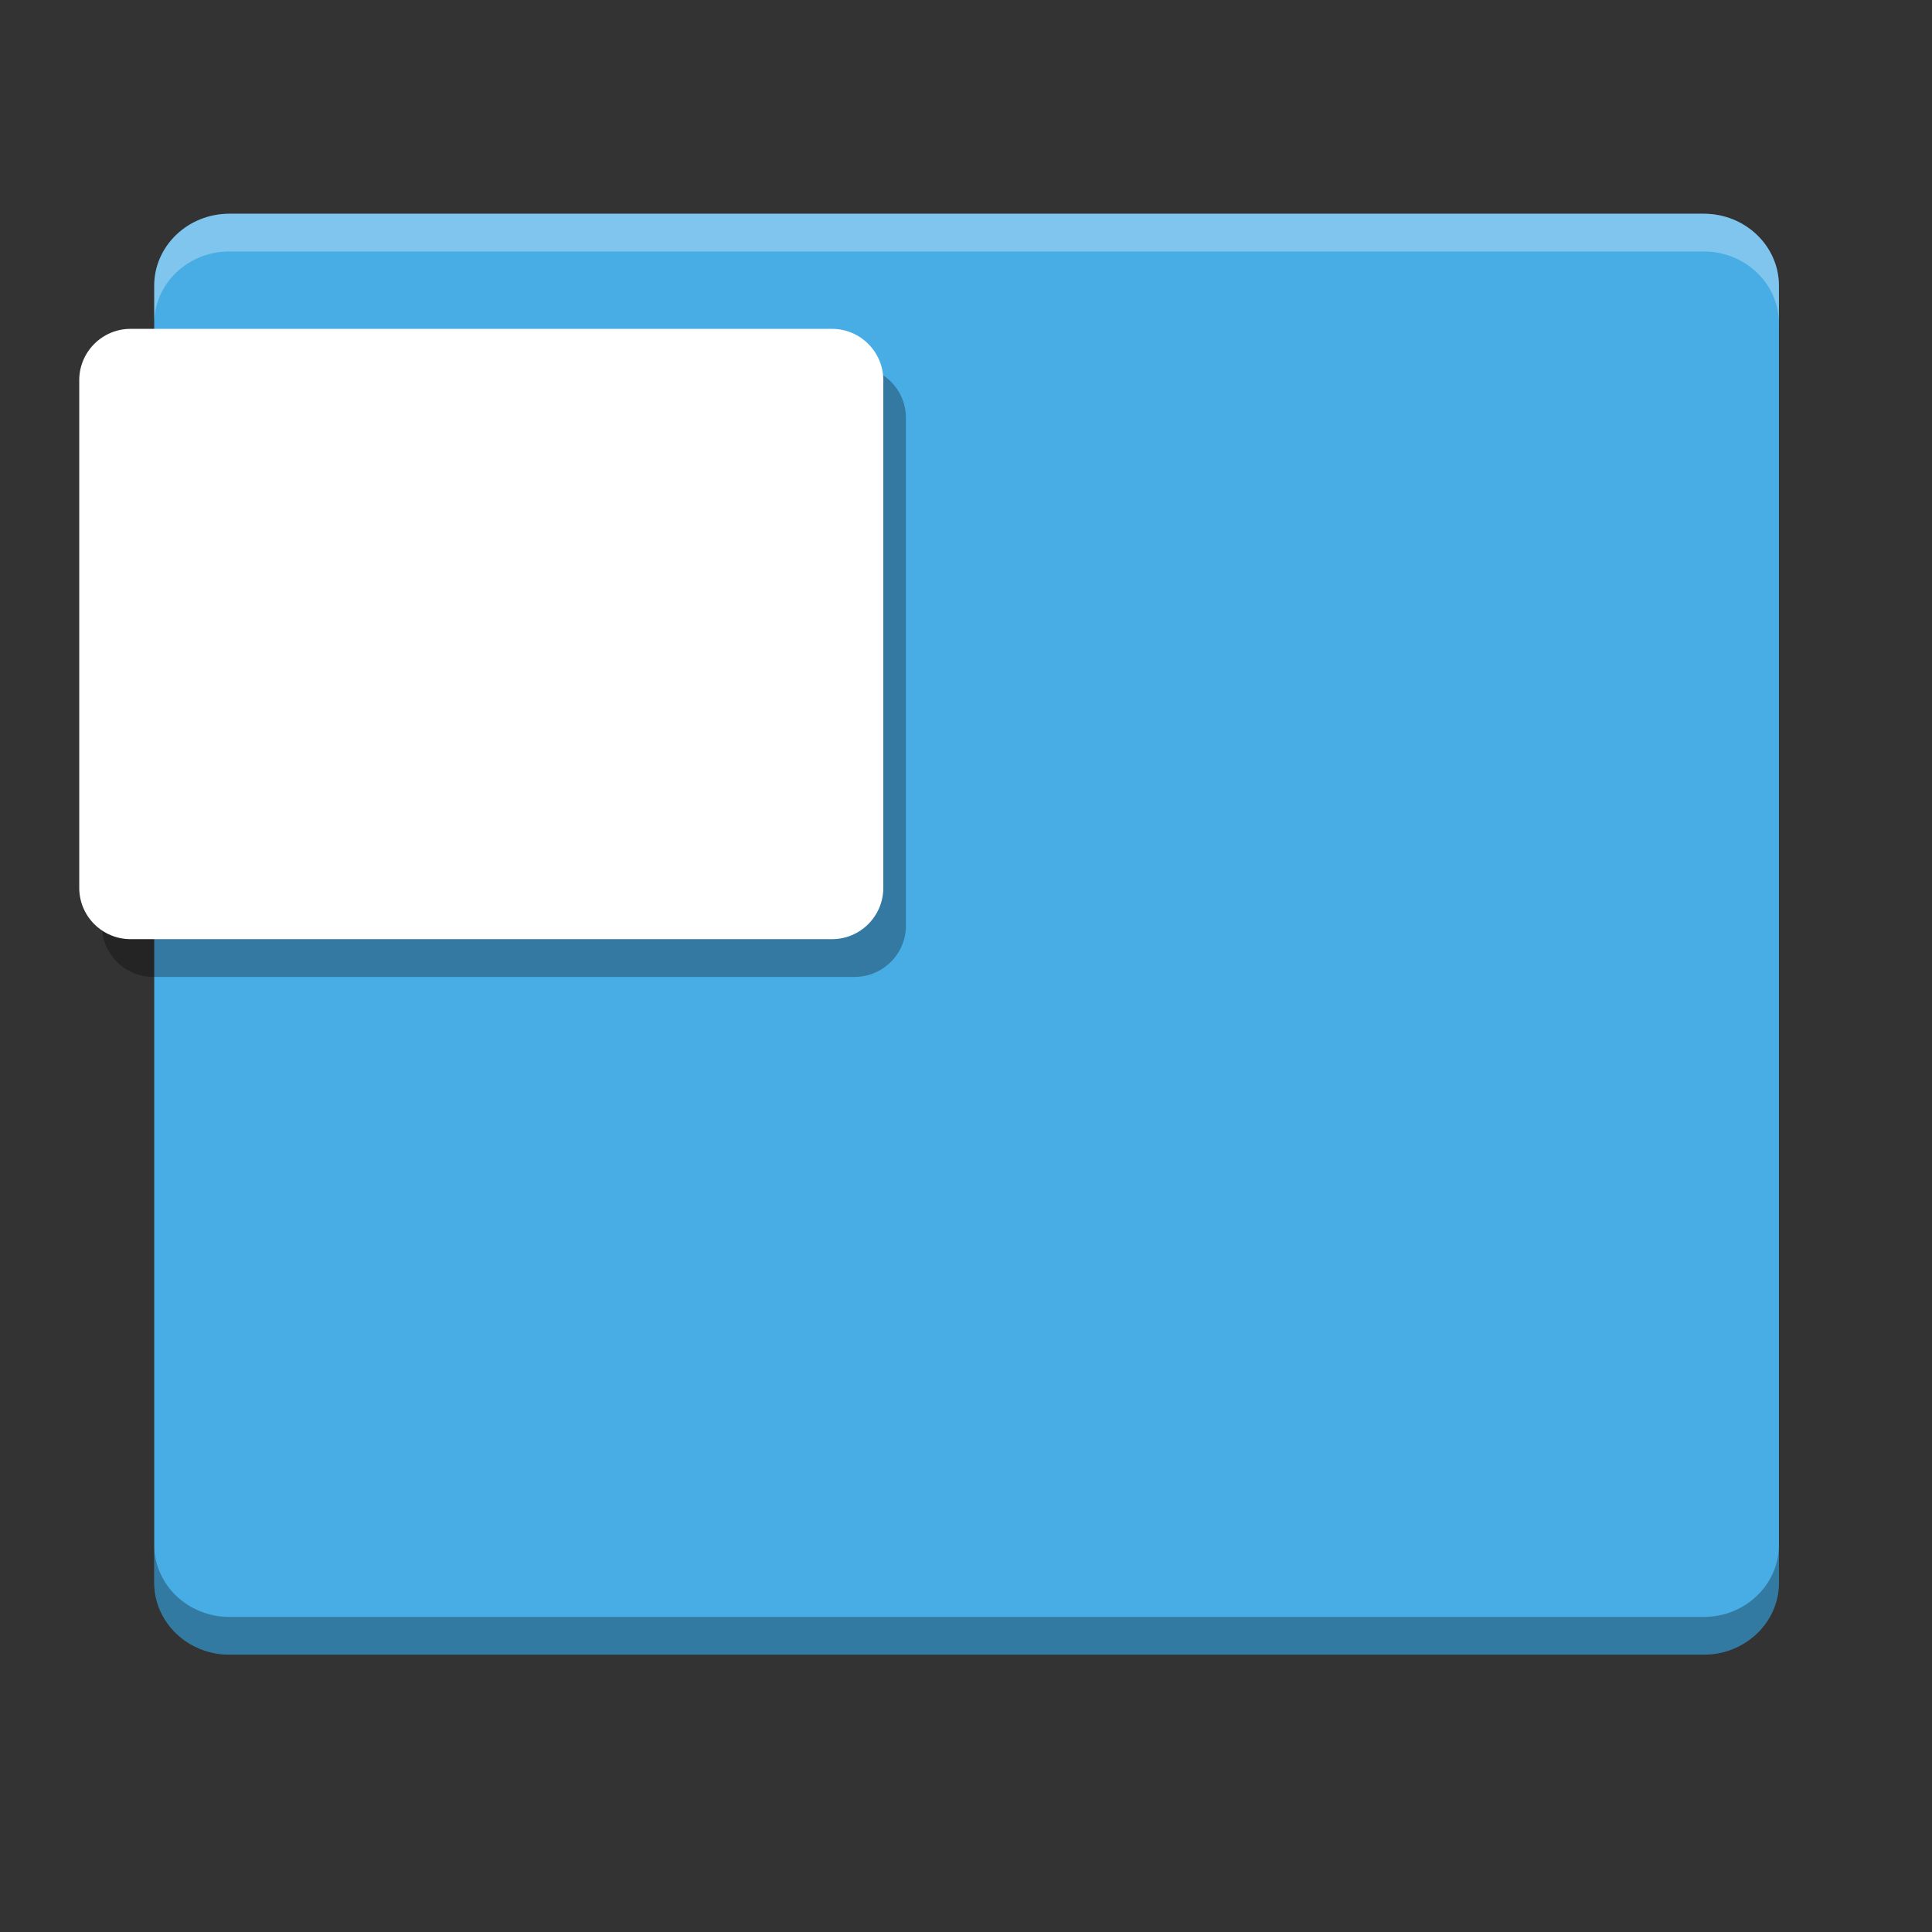
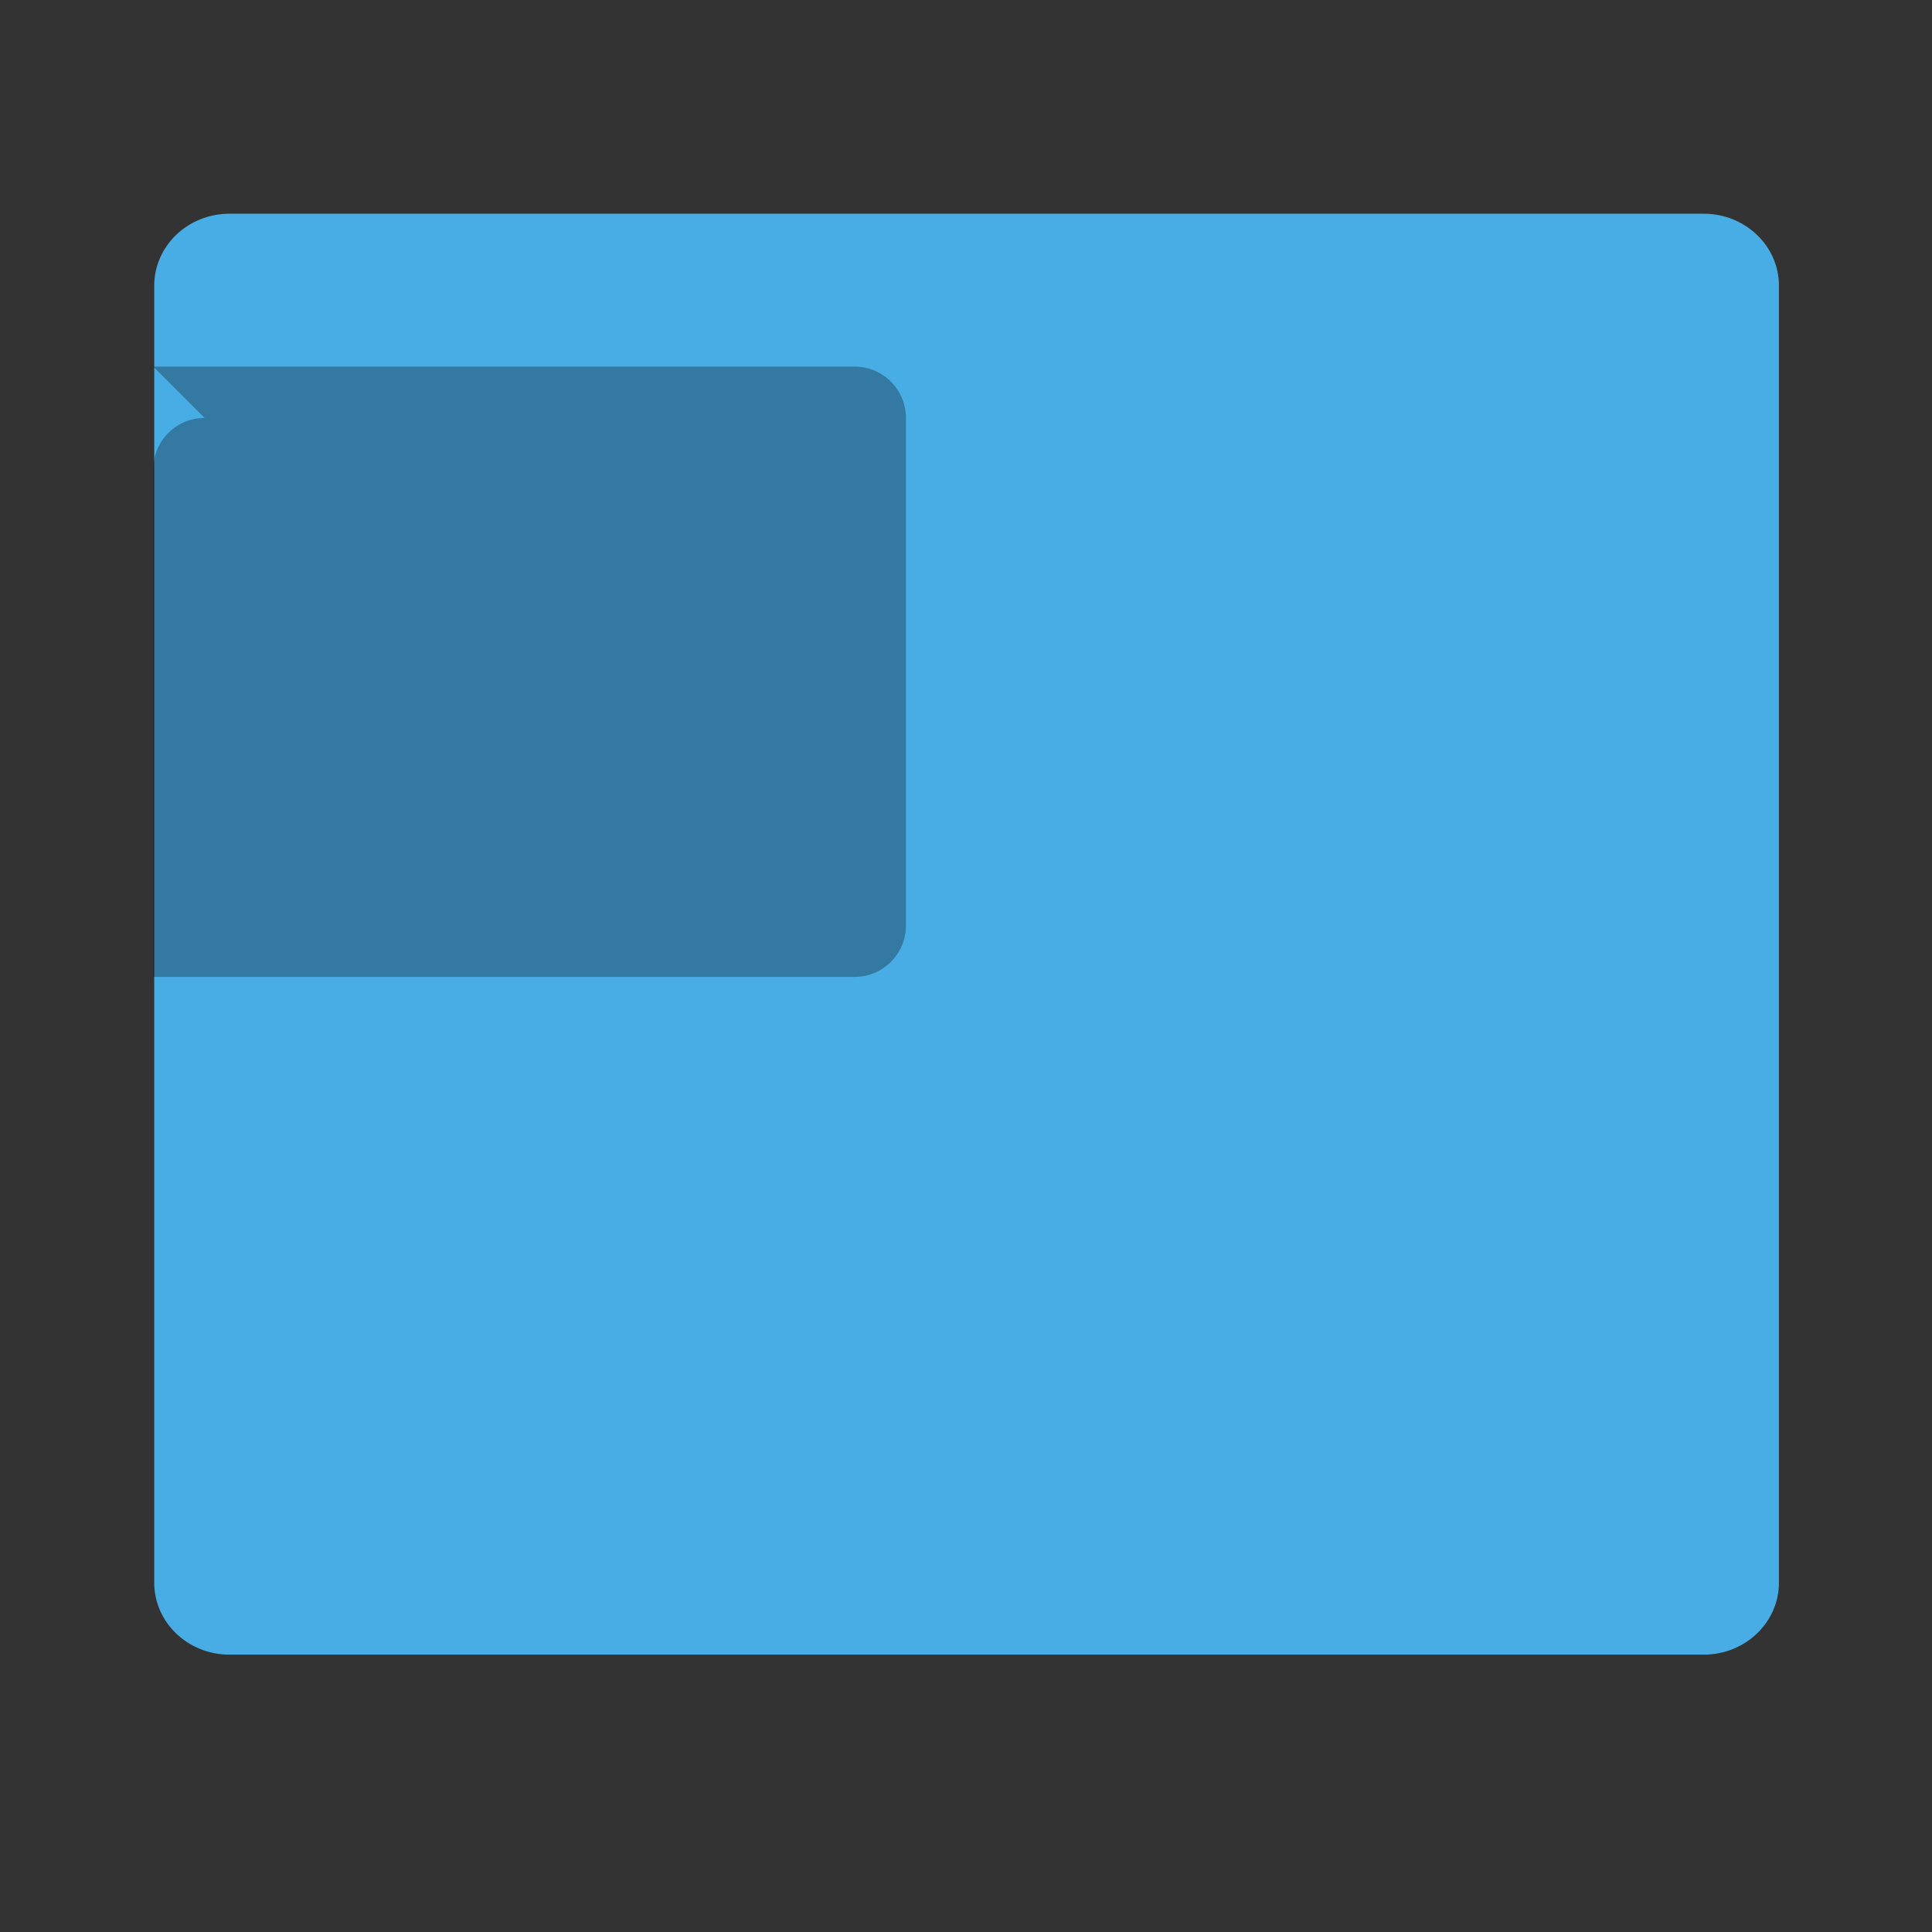
<svg xmlns="http://www.w3.org/2000/svg" width="512" height="512" version="1.1" viewBox="0 0 384 384">
  <rect x="0" y="0" width="384" height="384" fill="#333333" stroke="none" />
  <g fill-rule="evenodd">
    <path d="m45.59 42.48h293.05c8.25 0 14.938 6.41 14.938 14.316v257.76c0 7.906-6.688 14.316-14.938 14.316h-293.05c-8.25 0-14.938-6.41-14.938-14.316v-257.76c0-7.906 6.688-14.316 14.938-14.316z" fill="#49ade5" />
-     <path d="m30.457 72.863h139.4c5.637 0 10.207 4.57 10.207 10.207v100.89c0 5.637-4.57 10.207-10.207 10.207h-139.4c-5.637-1e-5 -10.207-4.57-10.207-10.207v-100.89c0-5.637 4.57-10.207 10.207-10.207z" opacity=".3" />
-     <path d="m25.957 65.363h139.4c5.637 0 10.207 4.57 10.207 10.207v100.89c0 5.637-4.57 10.207-10.207 10.207h-139.4c-5.637 0-10.207-4.57-10.207-10.207v-100.89c0-5.637 4.57-10.207 10.207-10.207z" fill="#fff" />
-     <path transform="scale(.75)" d="m60.787 56.641c-11 0-19.918 8.546-19.918 19.088v10c0-10.542 8.918-19.088 19.918-19.088h390.73c11 0 19.916 8.546 19.916 19.088v-10c0-10.542-8.916-19.088-19.916-19.088h-390.73z" fill="#fff" opacity=".3" stroke-width="1.333" />
-     <path transform="scale(.75)" d="m40.869 409.41v10c0 10.542 8.918 19.088 19.918 19.088h390.73c11 0 19.916-8.546 19.916-19.088v-10c0 10.542-8.916 19.088-19.916 19.088h-390.73c-11 0-19.918-8.546-19.918-19.088z" fill="#000406" opacity=".3" stroke-width="1.333" />
+     <path d="m30.457 72.863h139.4c5.637 0 10.207 4.57 10.207 10.207v100.89c0 5.637-4.57 10.207-10.207 10.207h-139.4v-100.89c0-5.637 4.57-10.207 10.207-10.207z" opacity=".3" />
  </g>
</svg>